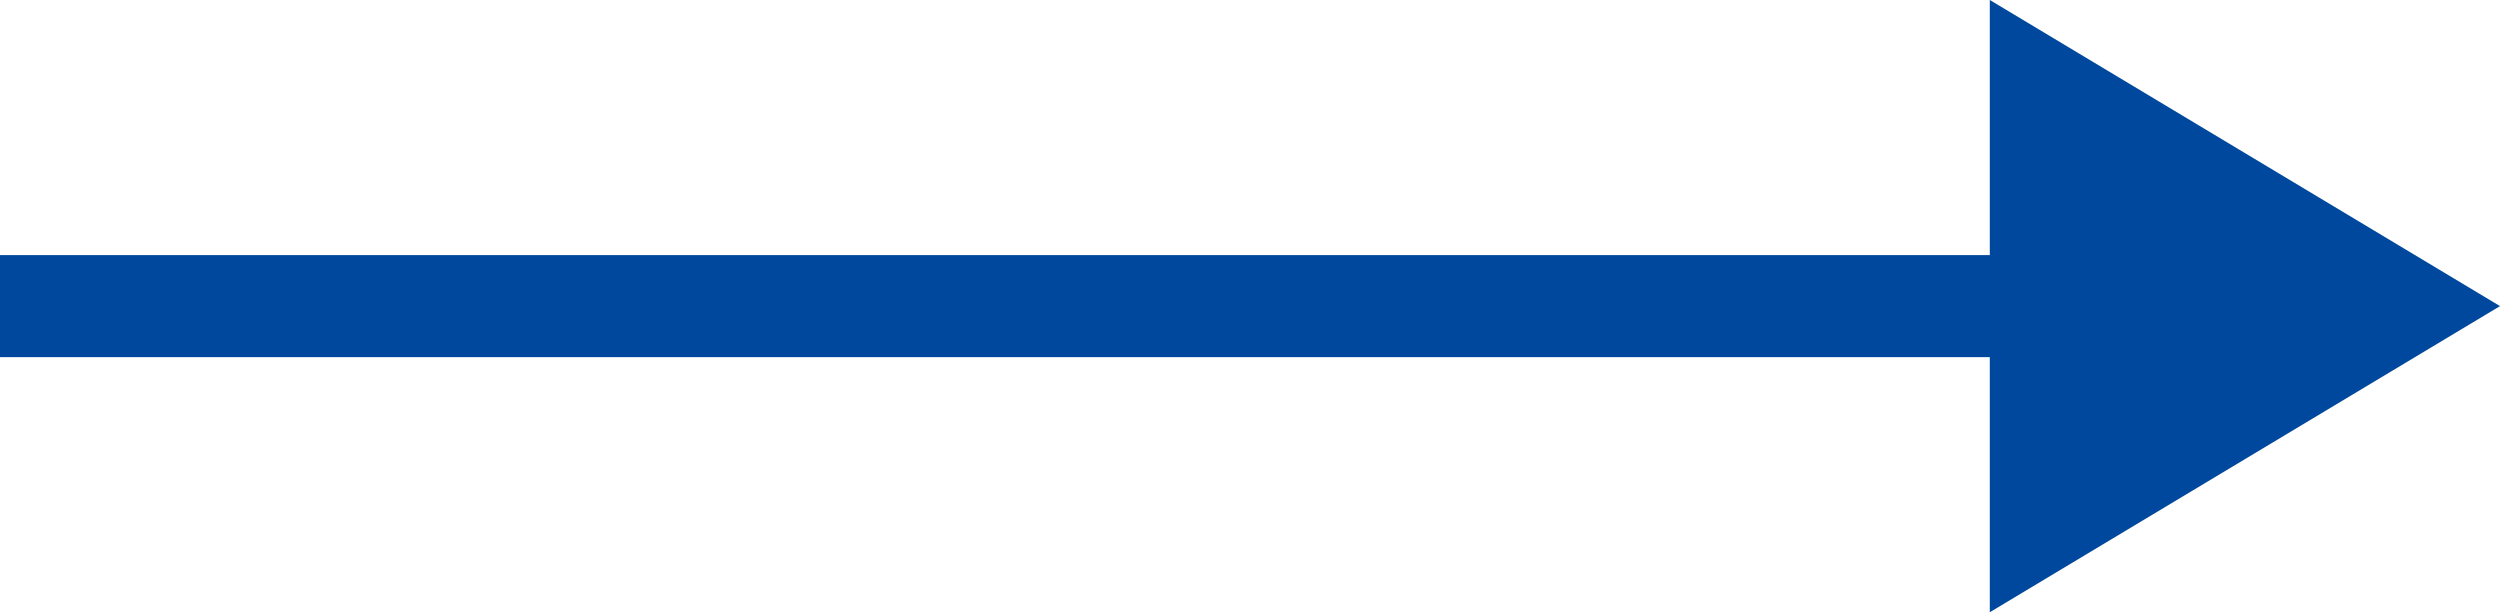
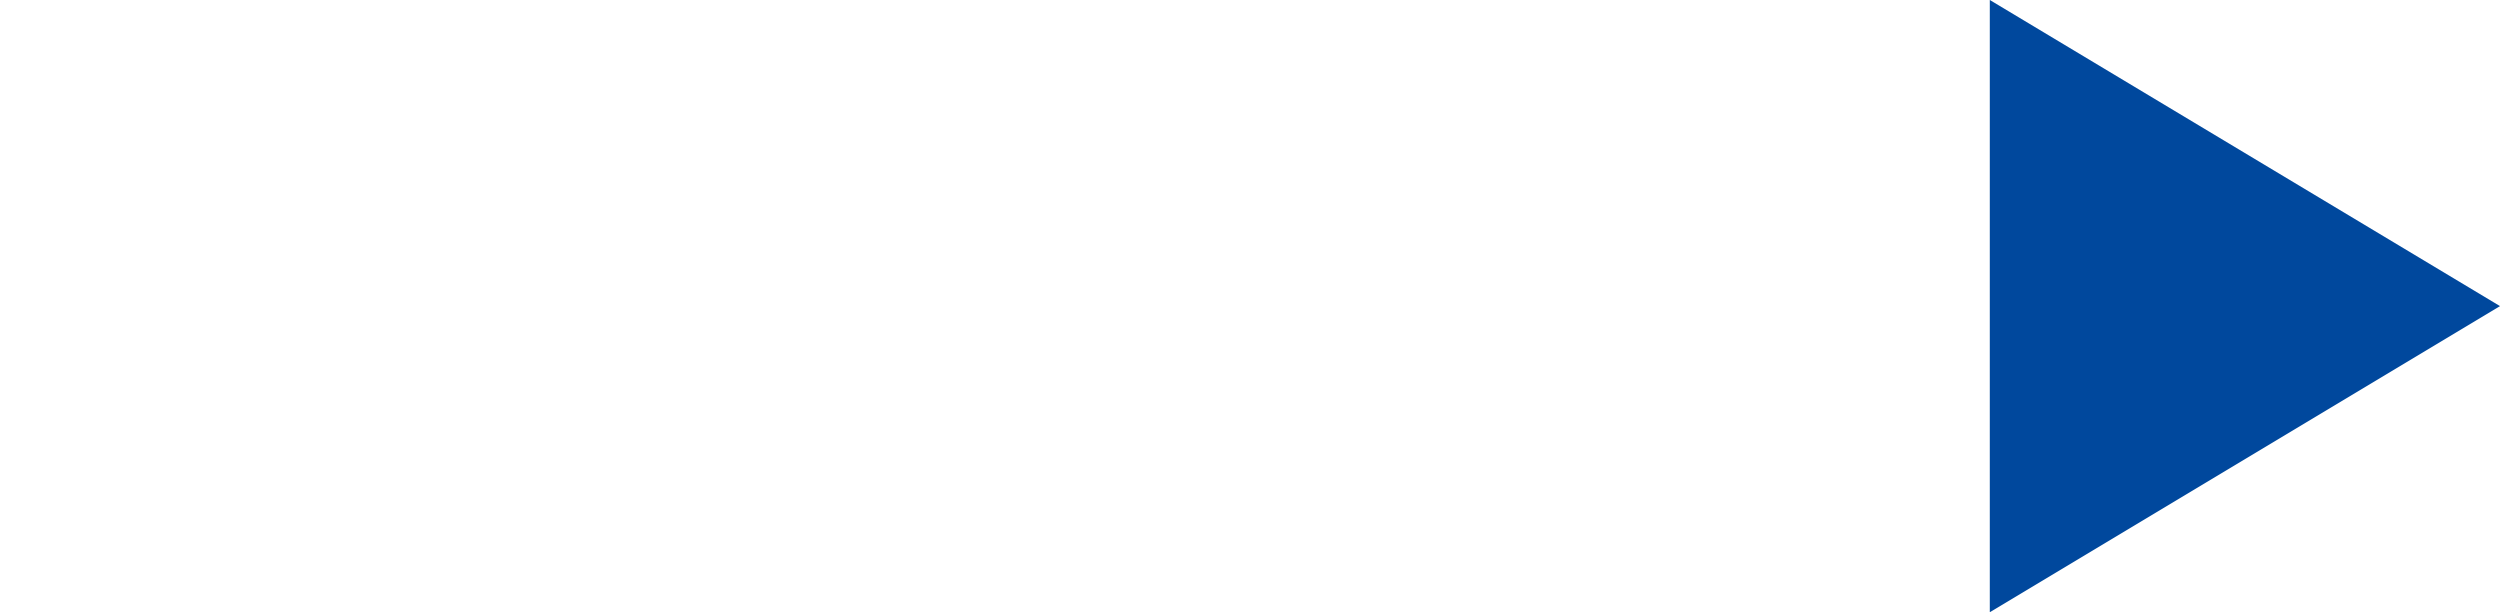
<svg xmlns="http://www.w3.org/2000/svg" width="24.5" height="6" viewBox="0 0 24.5 6">
  <defs>
    <style>
      .cls-1 {
        fill: #00489d;
      }
    </style>
  </defs>
  <g id="グループ_13994" data-name="グループ 13994" transform="translate(-207 -2476.5)">
-     <rect id="長方形_16872" data-name="長方形 16872" class="cls-1" width="20" height="1" transform="translate(207 2479)" />
    <path id="多角形_1" data-name="多角形 1" class="cls-1" d="M3,0,6,5H0Z" transform="translate(231.5 2476.5) rotate(90)" />
  </g>
</svg>